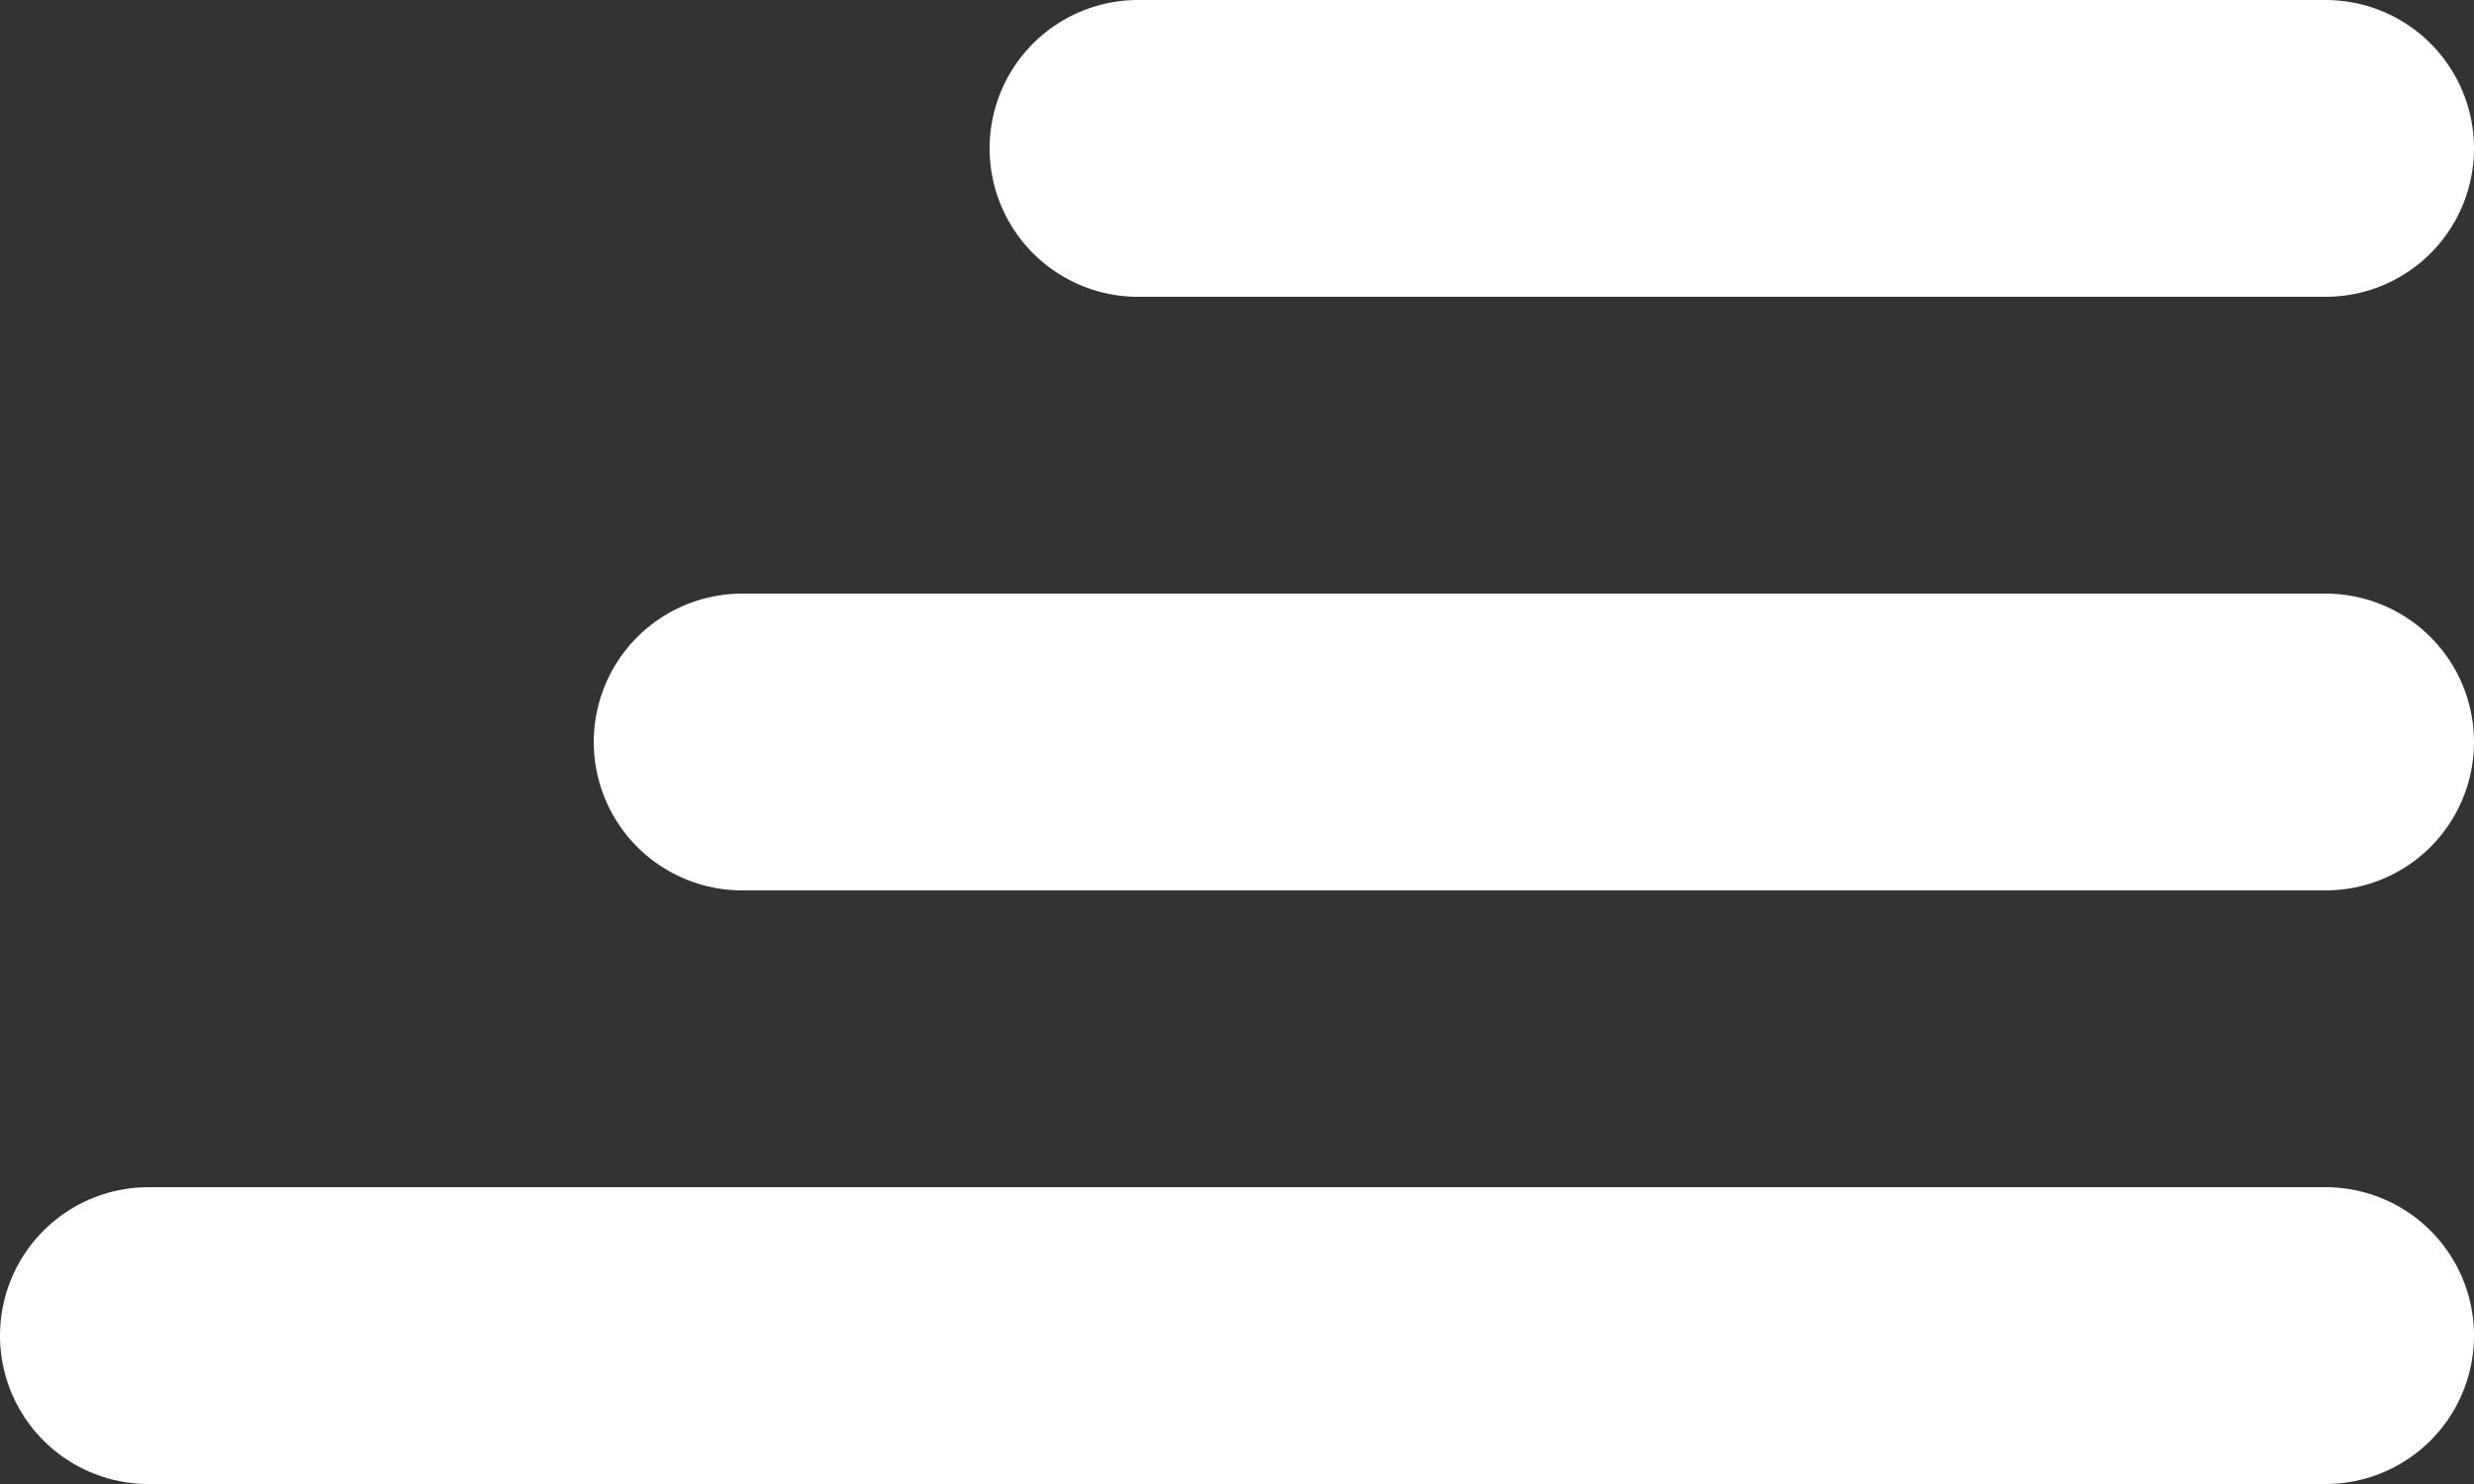
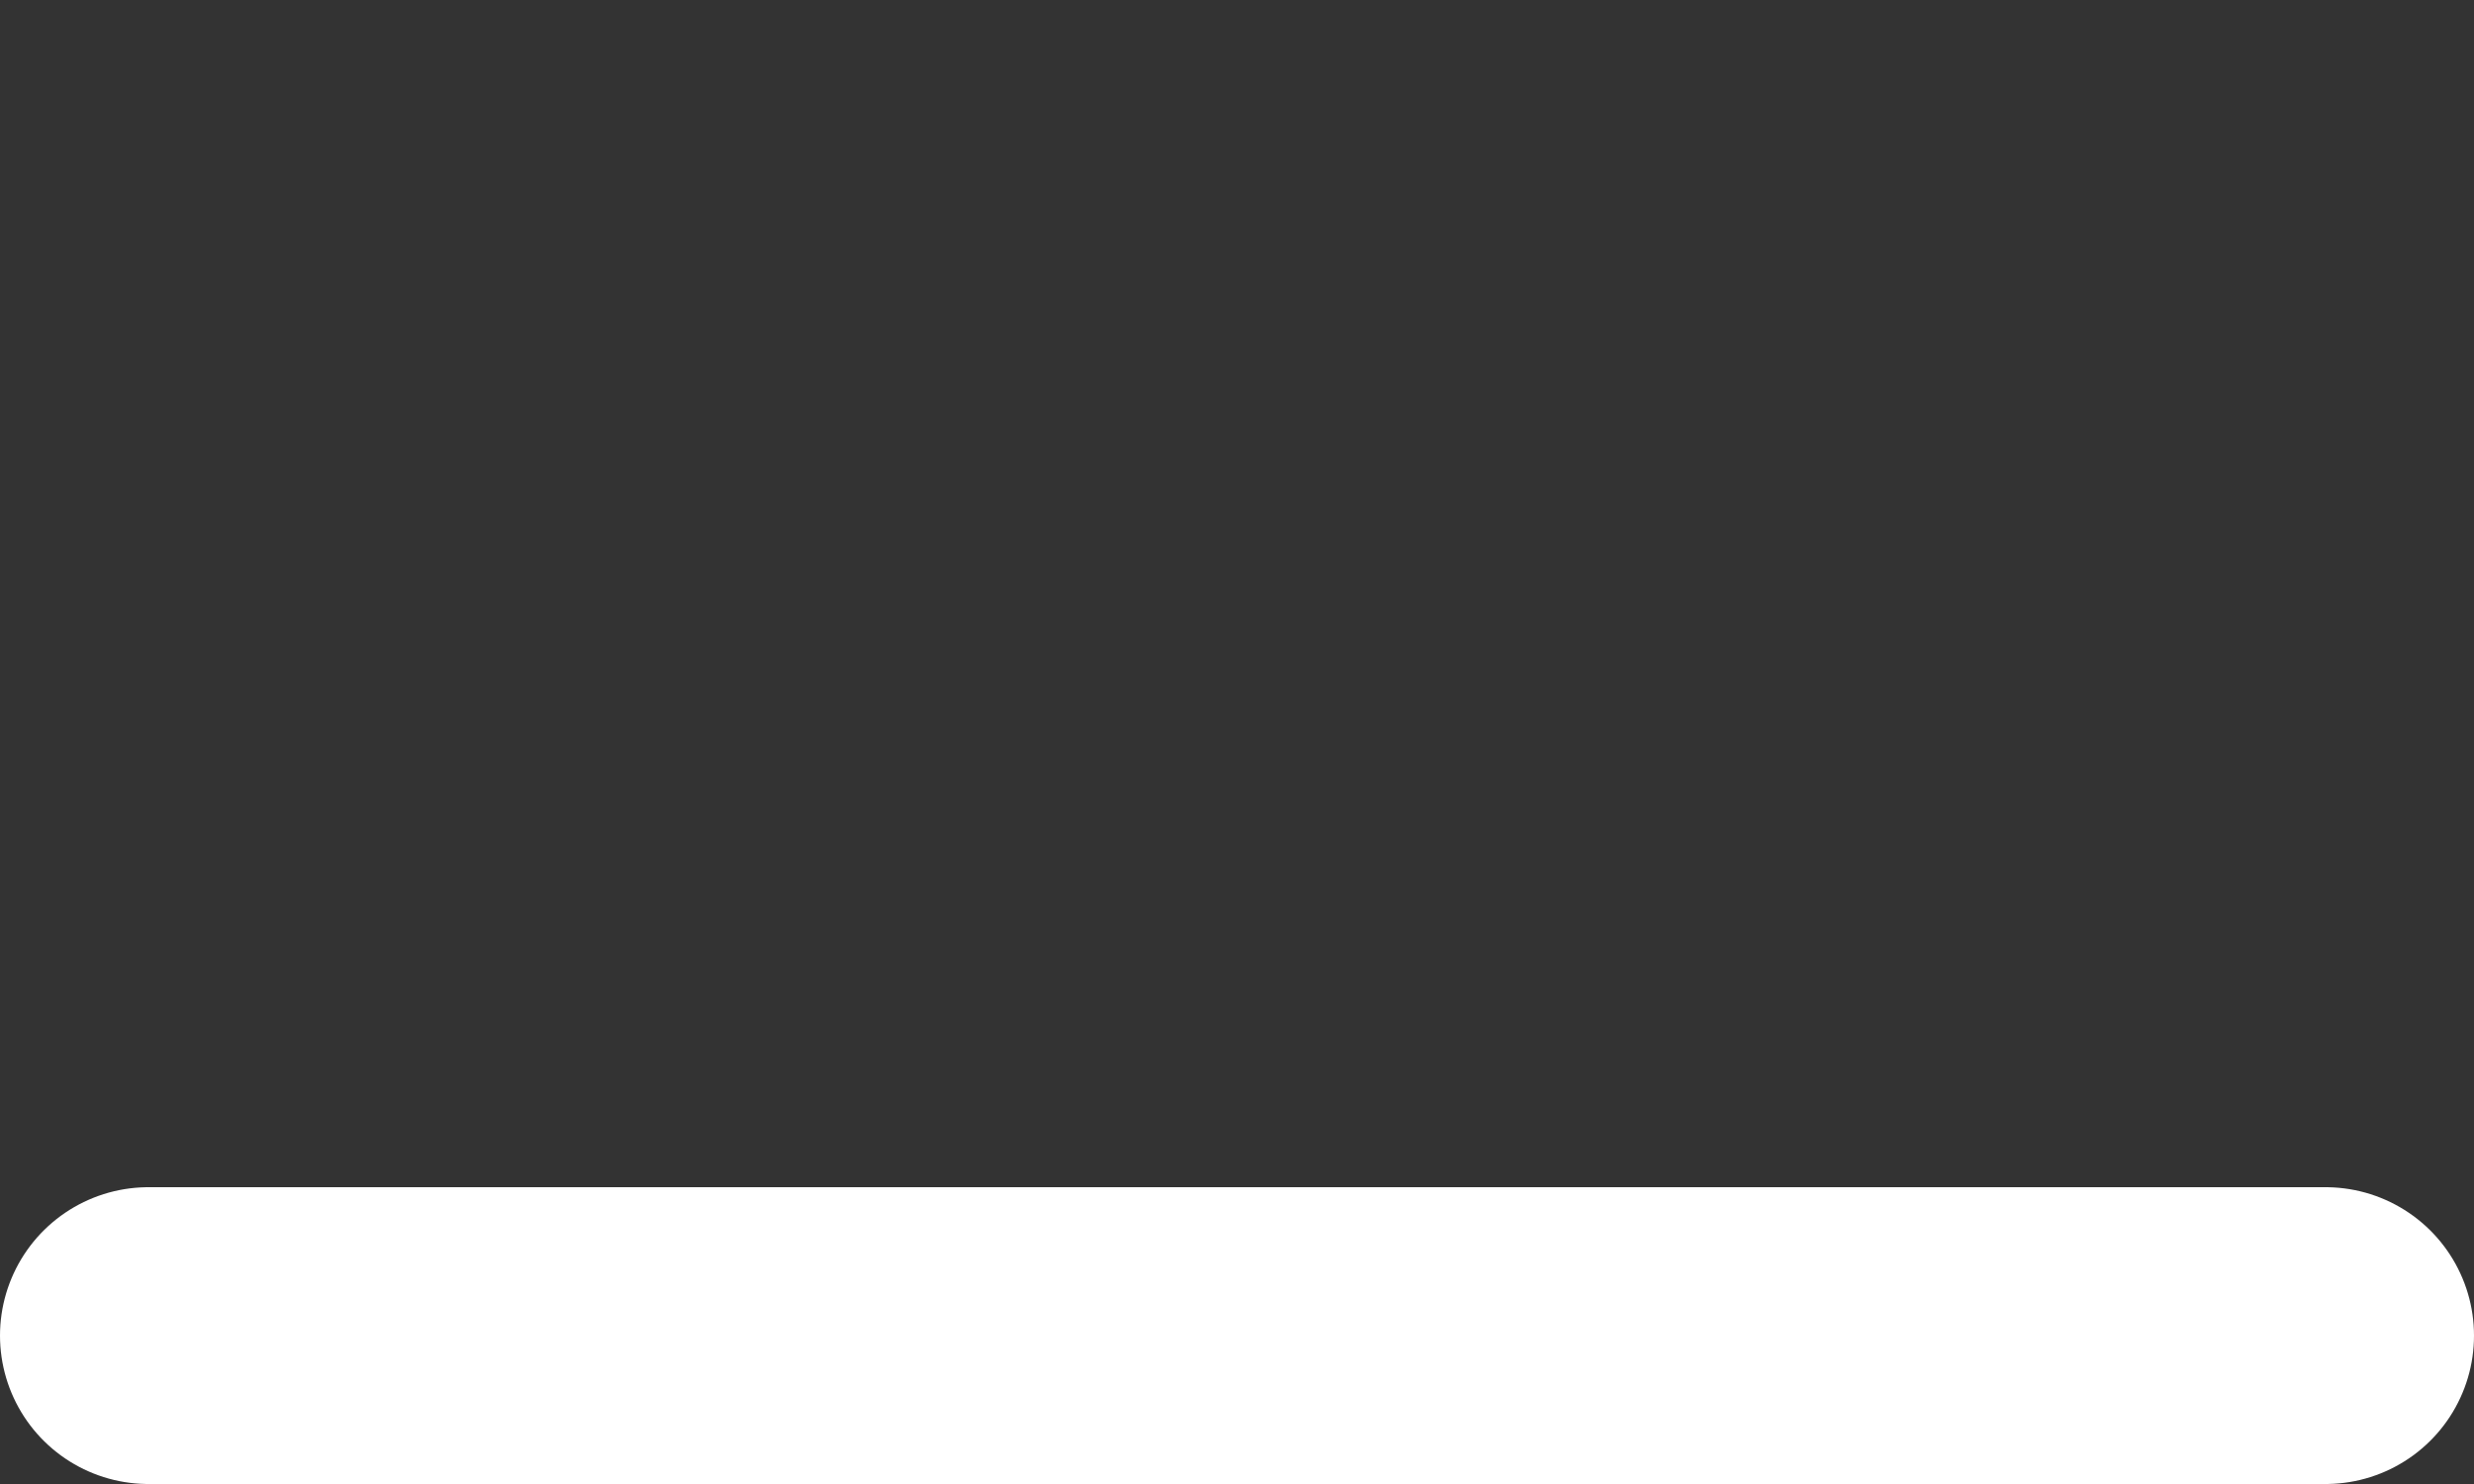
<svg xmlns="http://www.w3.org/2000/svg" width="25" height="15" viewBox="0 0 25 15">
  <rect x="0" y="0" width="25" height="15" fill="#333333" stroke="none" />
  <g id="burger" transform="translate(-47.5 -91.5)">
-     <path id="Path_55" d="M59,93H71" fill="none" stroke="#fff" stroke-linecap="round" stroke-width="3" />
-     <path id="Path_56" d="M55,99H71" fill="none" stroke="#fff" stroke-linecap="round" stroke-width="3" />
    <path id="Path_57" d="M49,105H71" fill="none" stroke="#fff" stroke-linecap="round" stroke-width="3" />
  </g>
</svg>